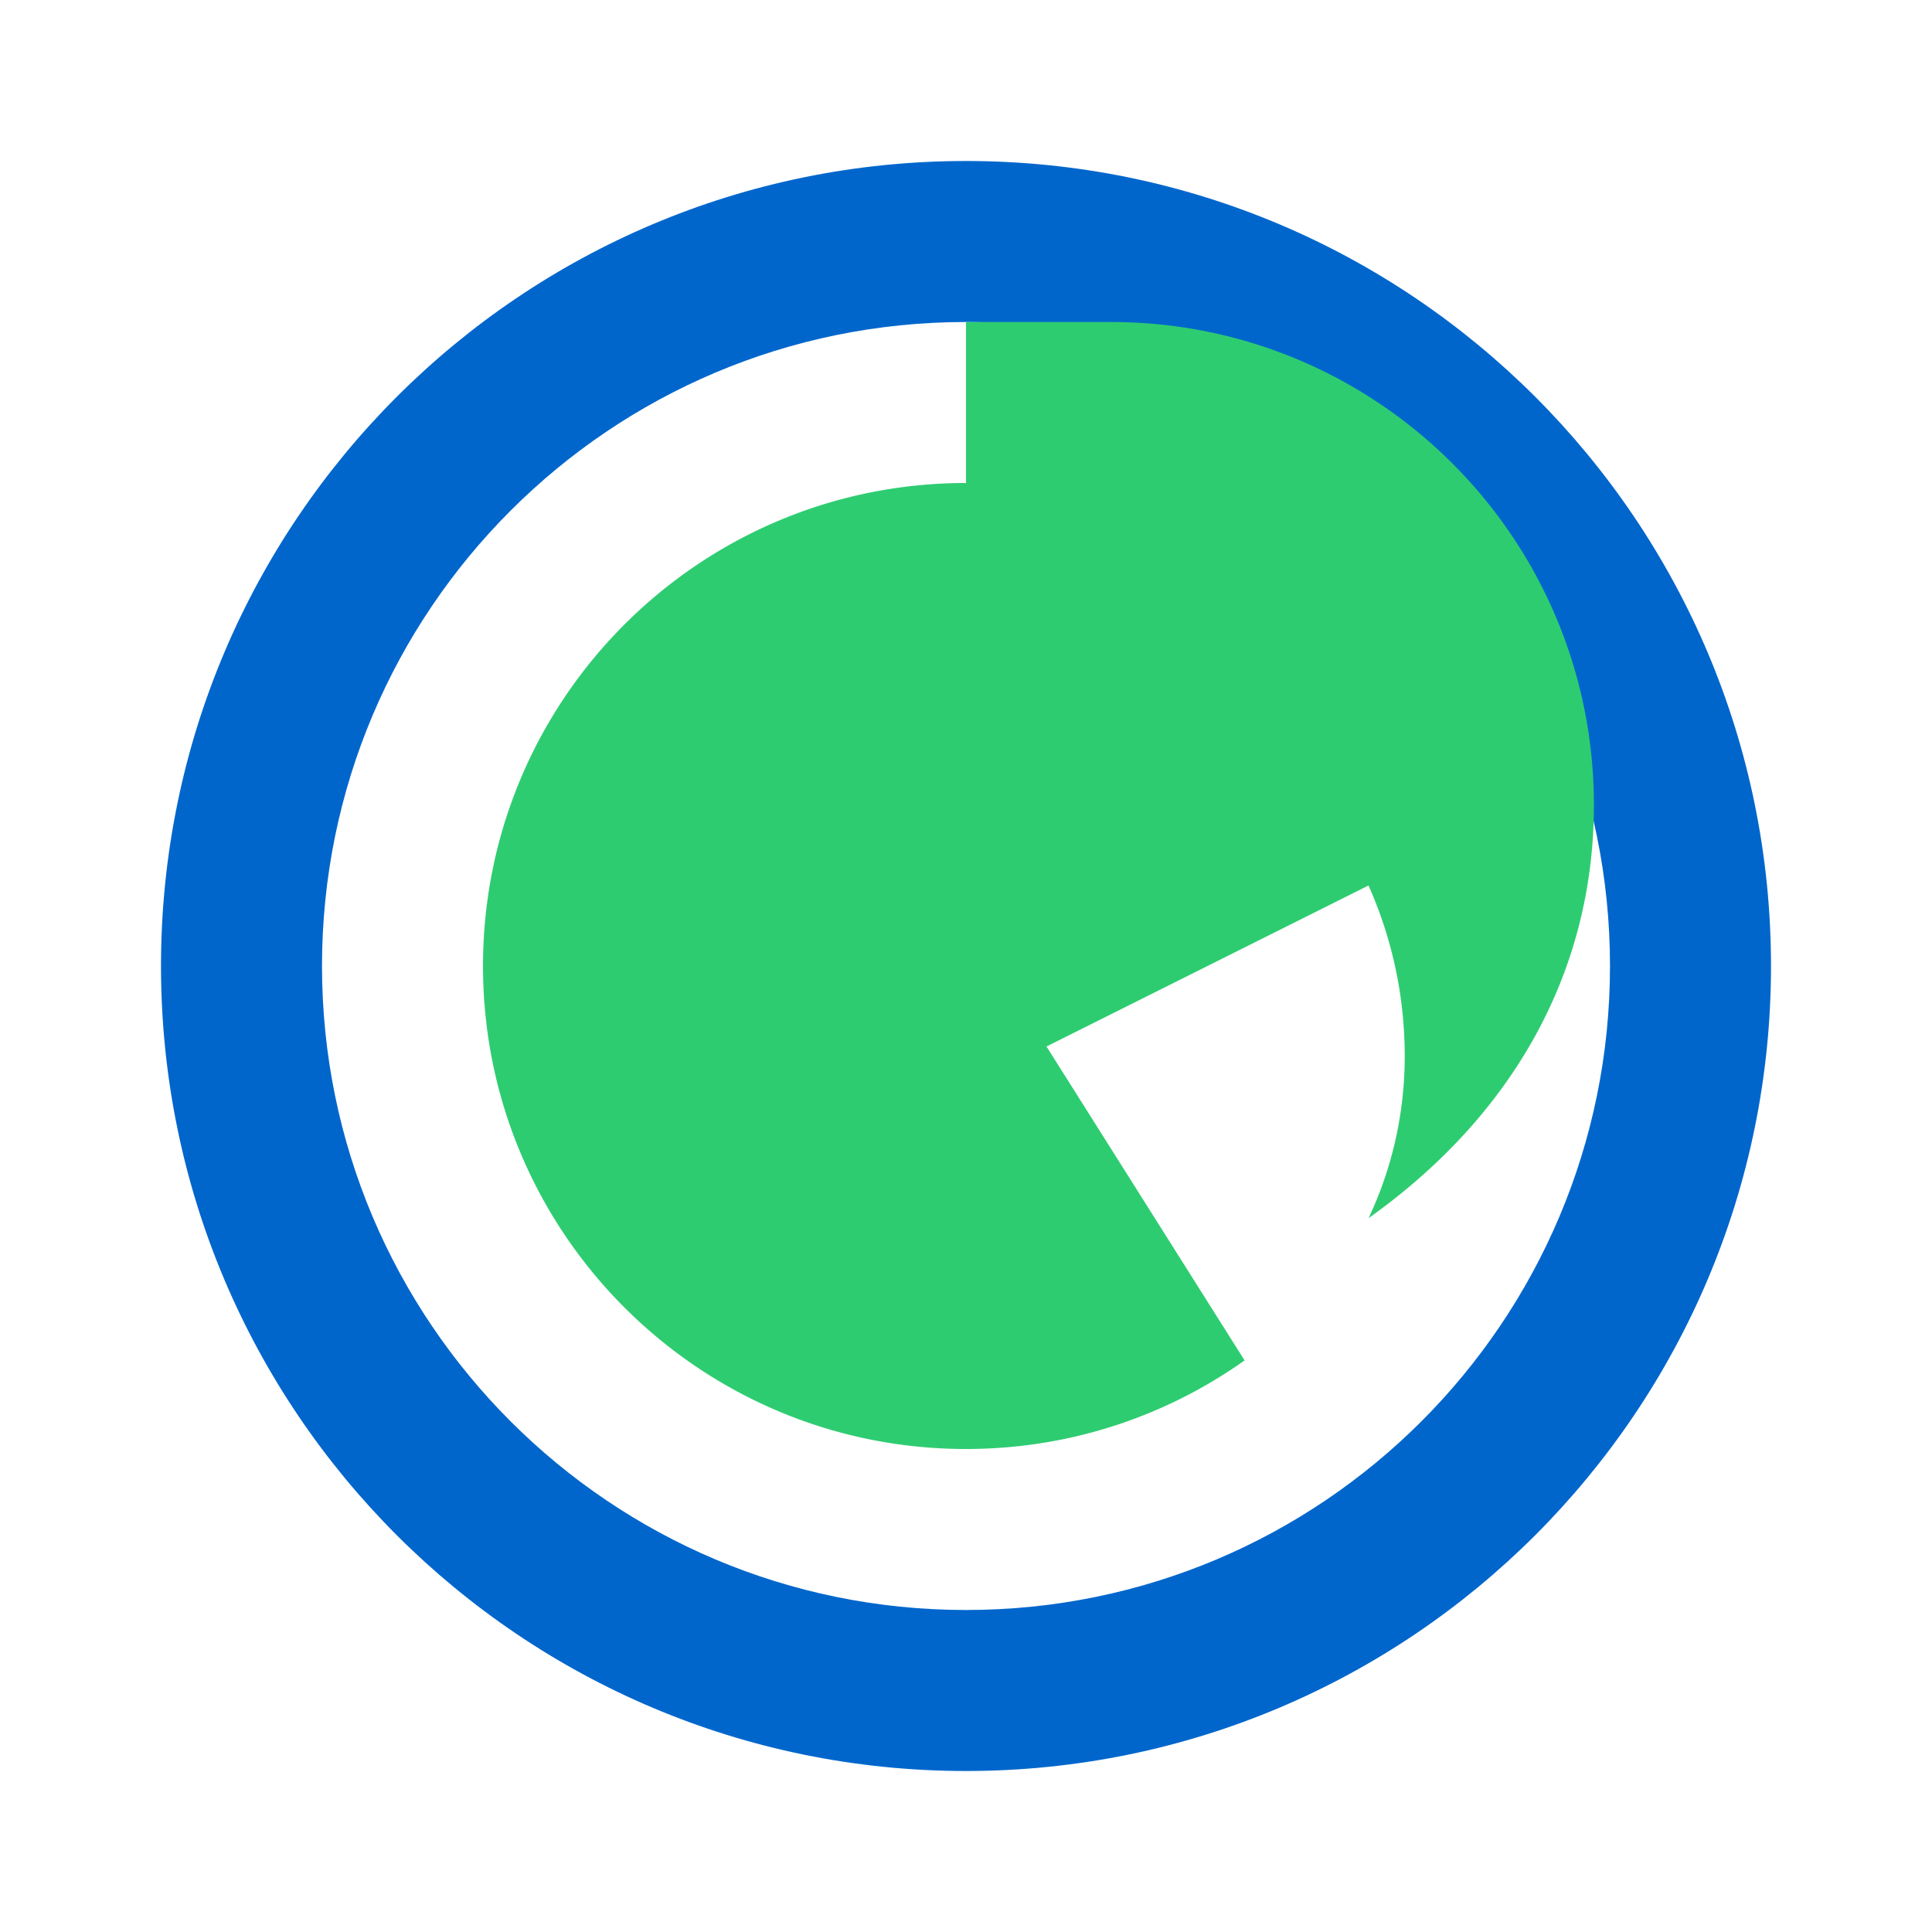
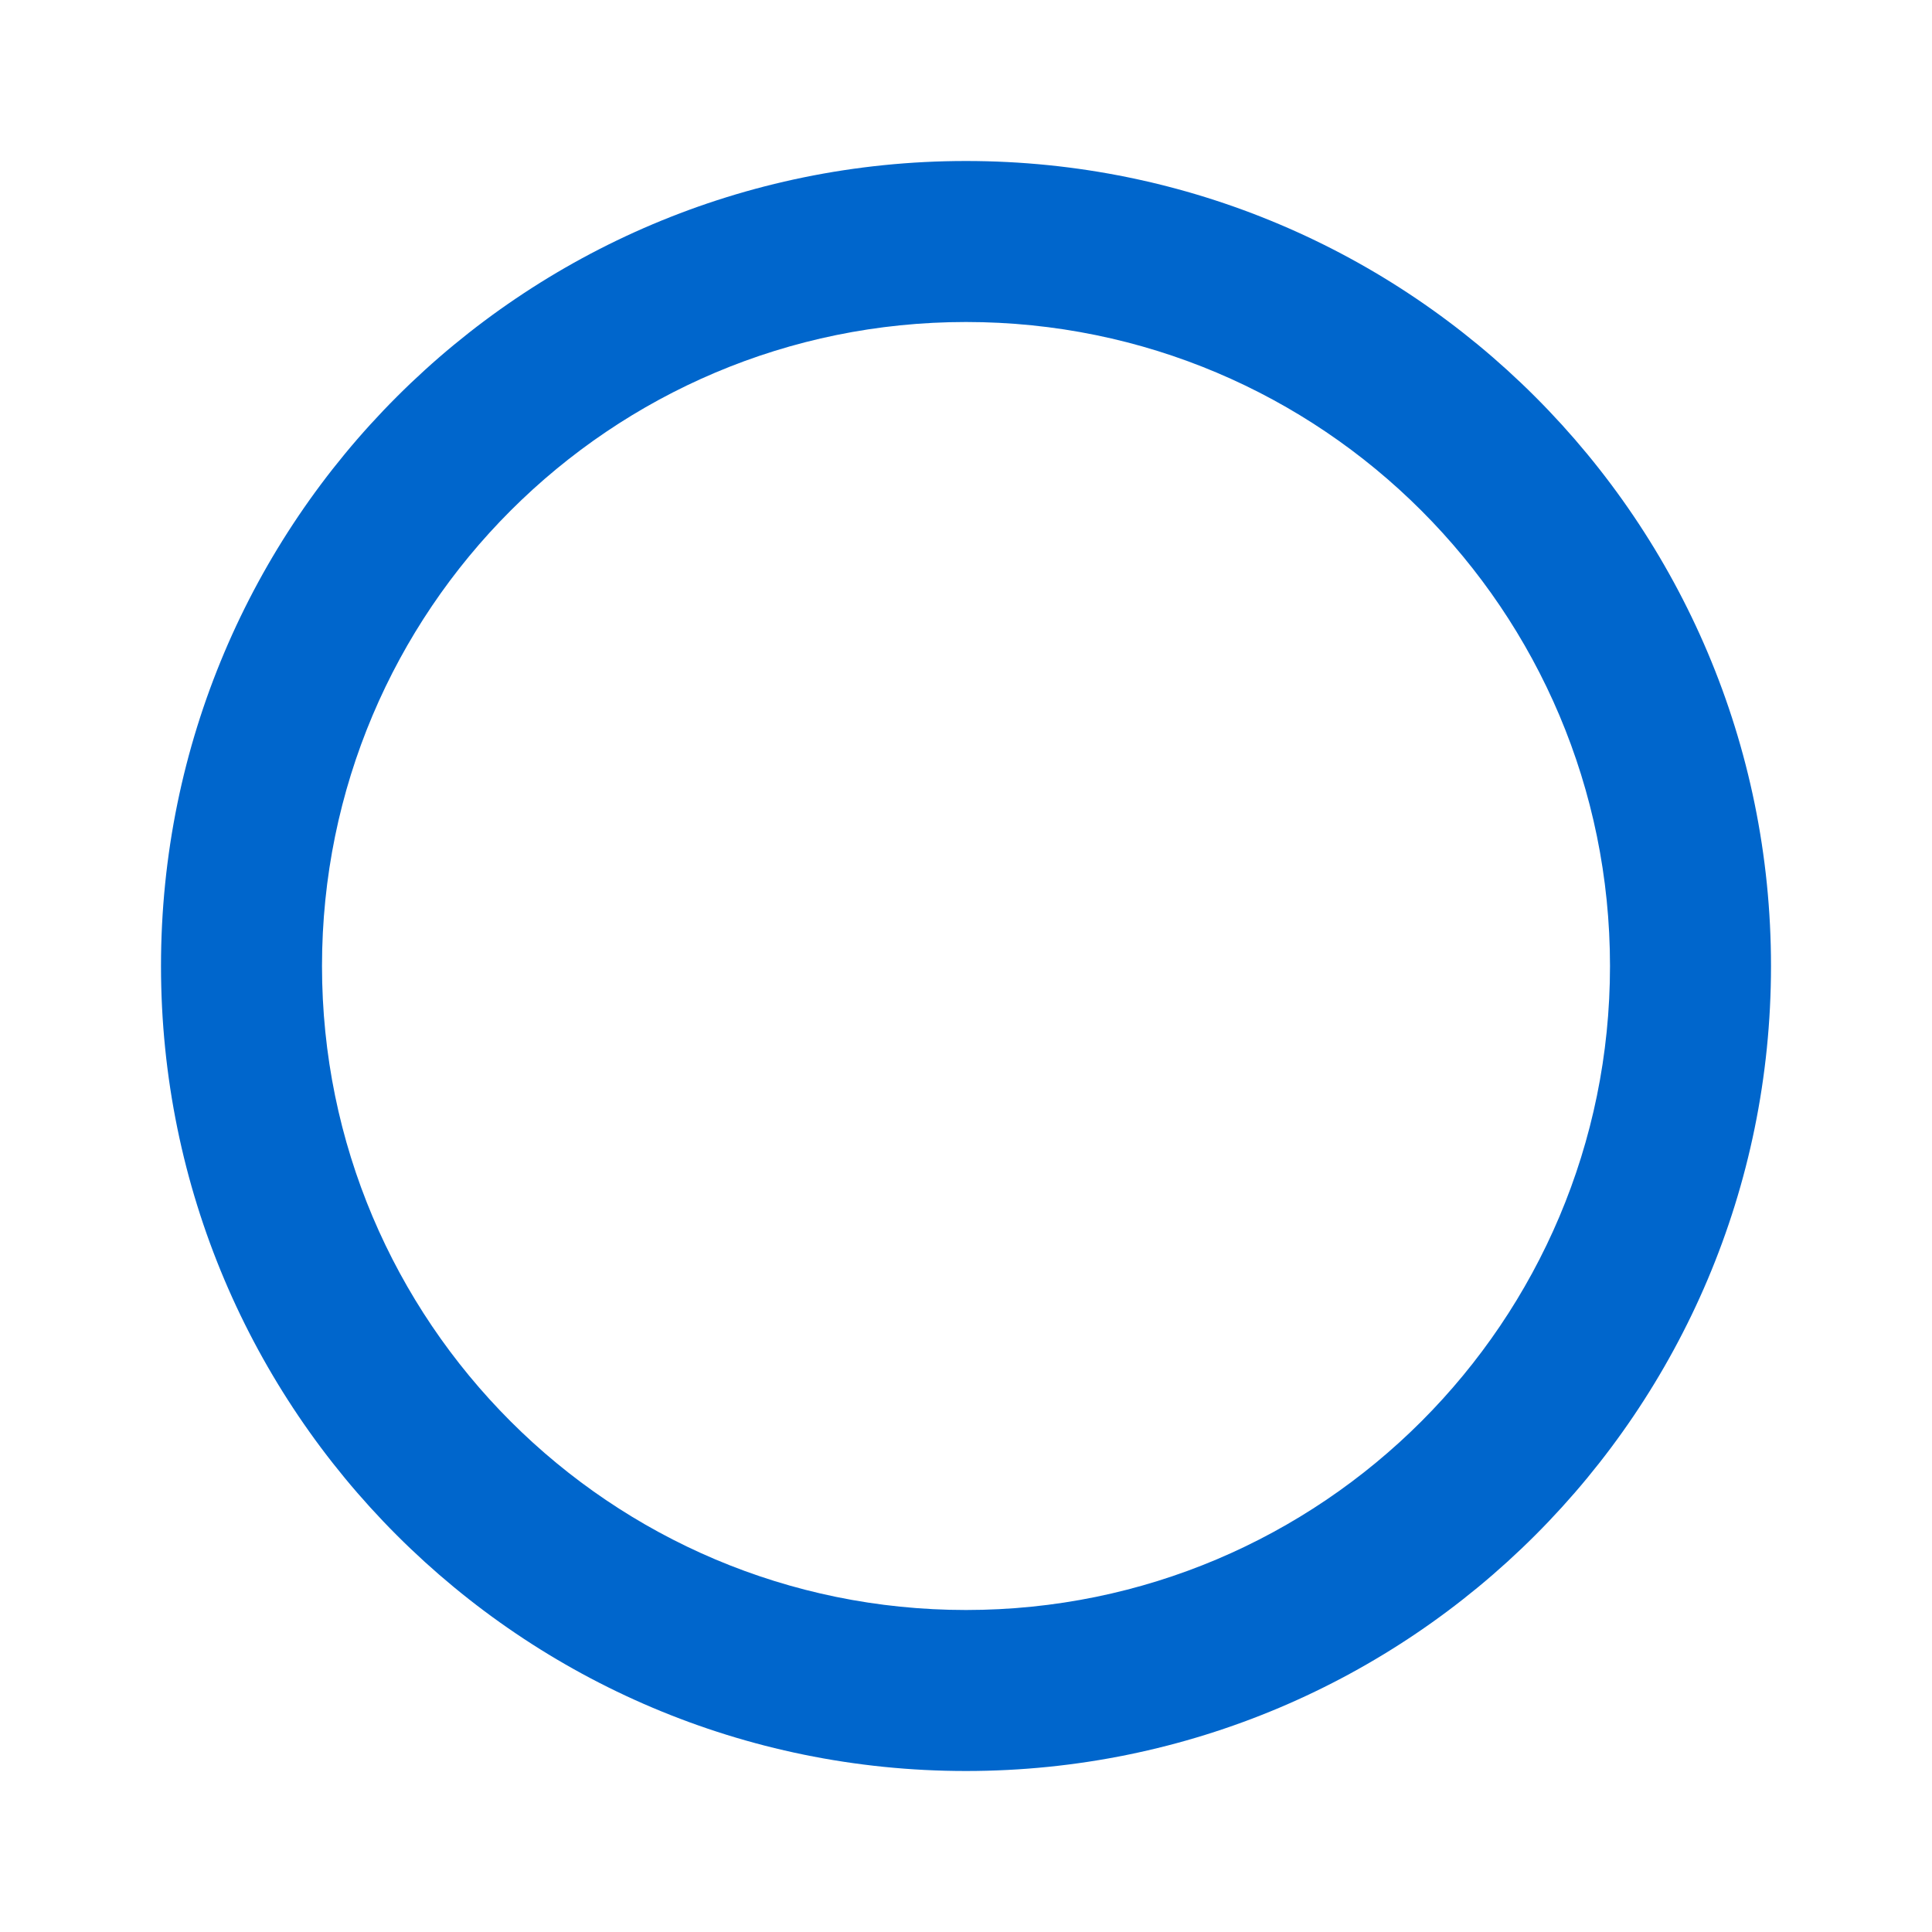
<svg xmlns="http://www.w3.org/2000/svg" viewBox="0 0 60 60">
  <style>
    .primary { fill: #0066cc; }
    .secondary { fill: #2ecc71; }
  </style>
  <path class="primary" d="M30 5c-13.807 0-25 11.193-25 25s11.193 25 25 25 25-11.193 25-25S43.807 5 30 5zm0 45c-11.046 0-20-8.954-20-20s8.954-20 20-20 20 8.954 20 20-8.954 20-20 20z" />
-   <path class="secondary" d="M30 15c-8.284 0-15 6.716-15 15s6.716 15 15 15c3.225 0 6.21-1.02 8.652-2.751l-6.152-9.749 10-5c.724 1.622 1.125 3.414 1.125 5.302 0 1.798-.403 3.504-1.123 5.029C46.957 34.662 49.5 30.208 49.5 25c0-8.284-6.716-15-15-15h-4.5zm-2.5 14.375a3.125 3.125 0 100-6.25 3.125 3.125 0 000 6.25z" />
</svg>